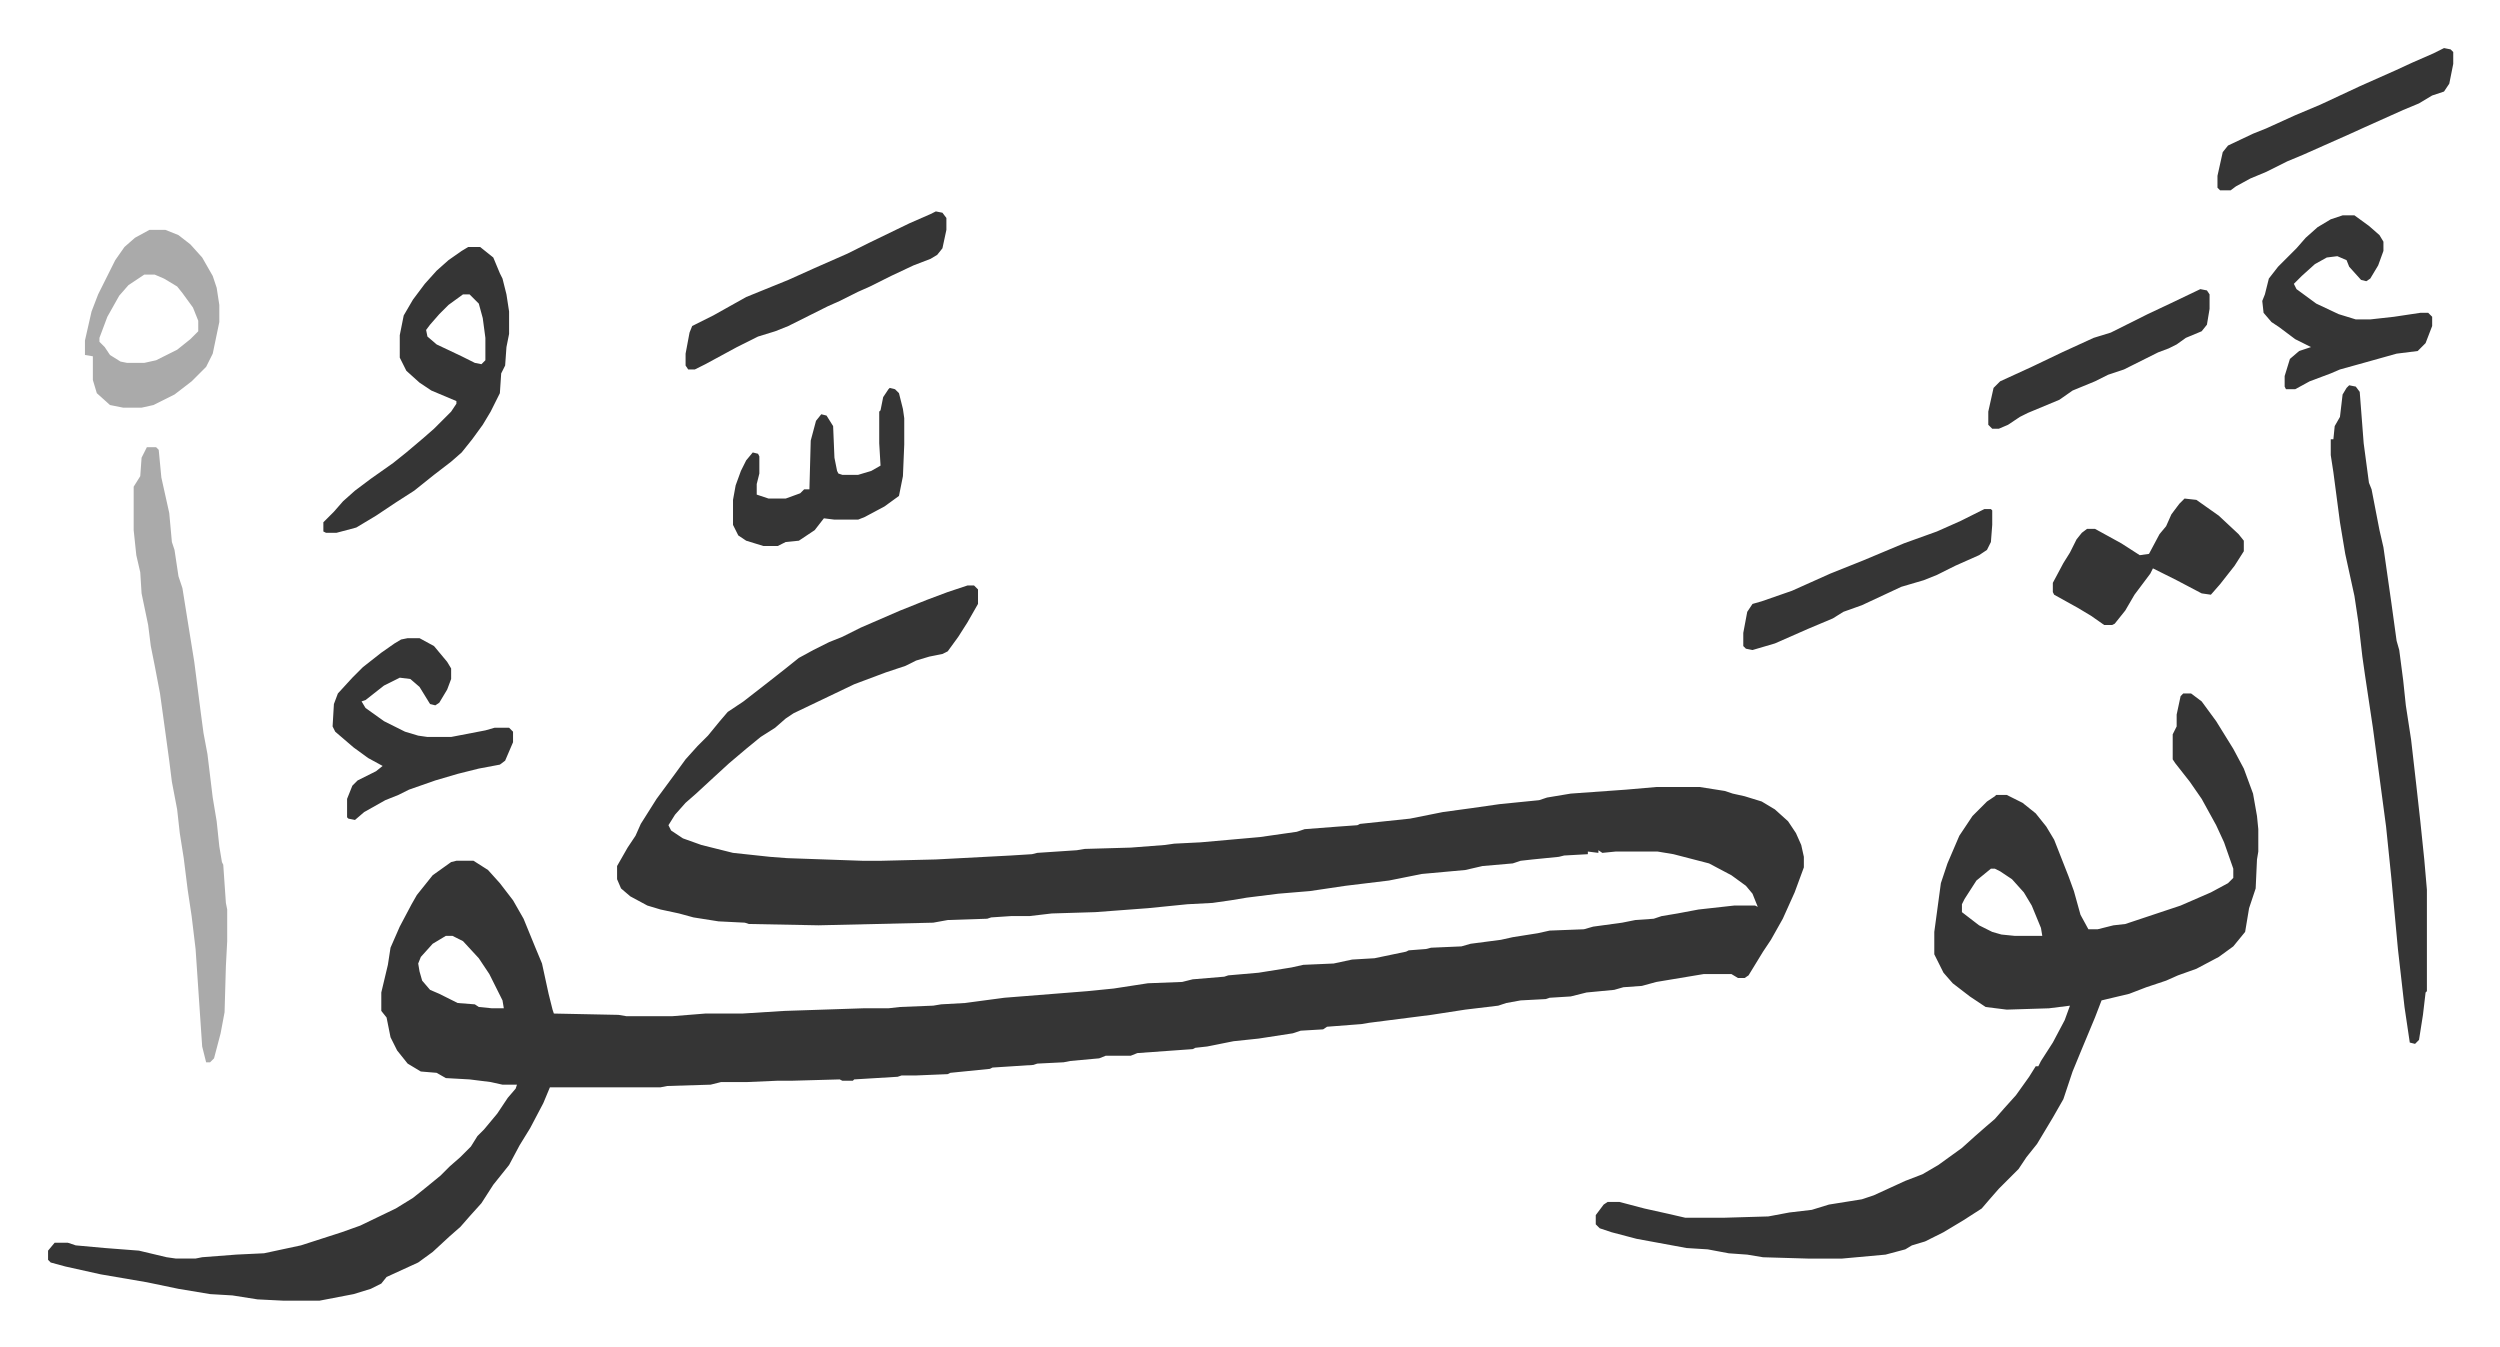
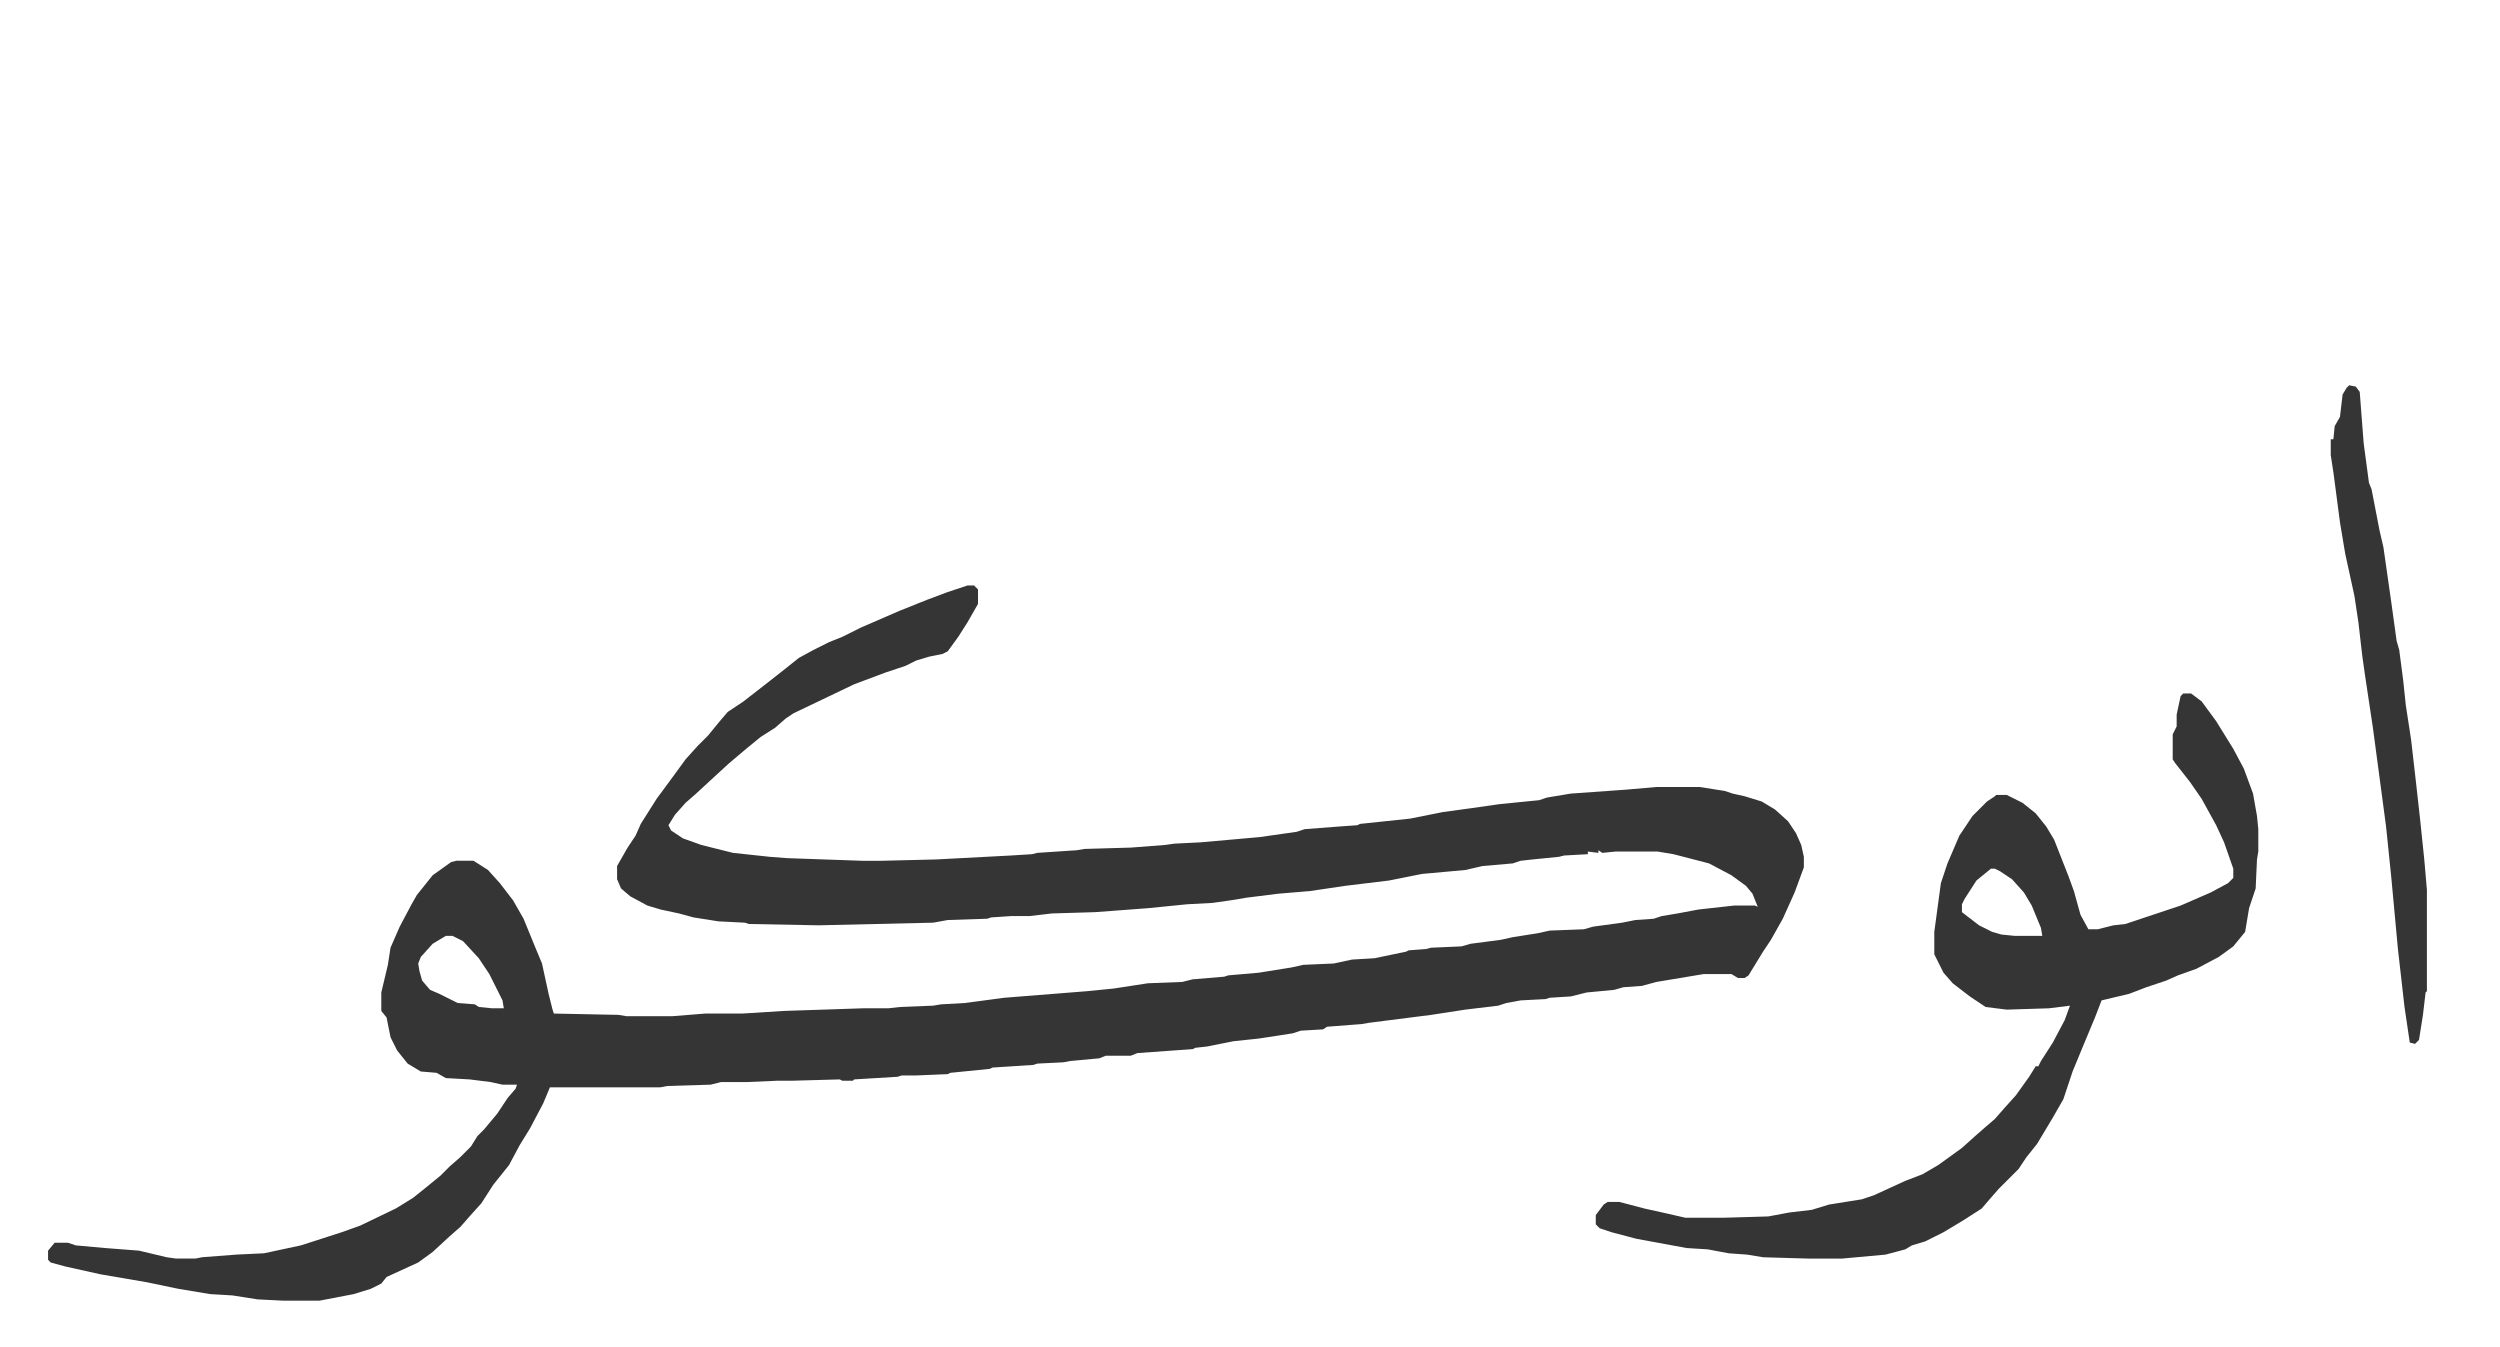
<svg xmlns="http://www.w3.org/2000/svg" viewBox="-36.5 131.5 1898 1023">
  <path fill="#353535" id="rule_normal" d="M698 576h5l3 3v11l-8 14-7 11-8 11-4 2-10 2-10 3-8 4-15 5-24 9-23 11-23 11-6 4-8 7-11 7-11 9-13 11-12 11-13 12-8 7-8 9-5 8 2 4 9 6 14 5 24 6 28 3 13 1 57 2h15l41-1 57-3 16-1 4-1 30-2 6-1 35-1 26-2 7-1 20-1 45-4 28-4 6-2 26-2 14-1 2-1 38-4 25-5 22-3 21-3 30-3 6-2 18-3 42-3 23-2h33l19 3 6 2 9 2 13 4 10 6 10 9 6 9 4 9 2 9v8l-7 19-9 20-9 16-6 9-11 18-3 2h-5l-5-3h-21l-36 6-11 3-14 1-7 2-21 2-12 3-16 1-3 1-19 1-11 2-6 2-25 3-26 4-47 6-6 1-26 2-3 2-17 1-6 2-26 4-19 2-20 4-9 1-2 1-42 3-5 2h-19l-5 2-22 2-5 1-20 1-3 1-31 2-2 1-30 3-2 1-24 1h-11l-3 1-33 2-1 1h-8l-2-1-36 1h-11l-23 1h-20l-8 2-33 1-5 1h-84l-5 12-10 19-8 13-8 15-12 15-9 14-9 10-7 8-8 7-13 12-11 8-24 11-4 5-8 4-13 4-26 5h-27l-20-1-19-3-17-1-24-4-24-5-35-6-27-6-11-3-2-2v-7l5-6h10l6 2 22 2 26 2 21 5 7 1h15l5-1 26-2 21-1 28-6 31-10 14-5 27-13 13-8 10-8 11-9 7-7 8-7 8-8 5-8 5-5 10-12 8-12 6-7 1-3h-11l-9-2-16-2-18-1-7-4-12-1-10-6-8-10-5-10-3-15-4-5v-14l5-21 2-13 7-16 9-17 4-7 8-10 4-5 14-10 4-1h13l11 7 9 10 10 13 8 14 9 22 5 12 5 23 3 12 1 3 49 1 6 1h35l25-2h28l32-2 60-2h19l9-1 25-1 6-1 18-1 30-4 63-5 20-2 26-4 26-1 8-2 24-2 3-1 23-2 25-4 9-2 23-1 14-3 17-1 24-5 2-1 13-1 4-1 23-1 7-2 23-3 9-2 19-3 9-2 26-1 7-2 22-3 10-2 14-1 6-2 12-2 16-3 27-3h16l2 1-4-10-5-6-11-8-17-9-27-7-12-2h-32l-10 1-3-2v2l-8-1v2l-18 1-4 1-20 2-9 1-6 2-23 2-13 3-33 3-25 5-33 4-27 4-24 2-24 3-12 2-14 2-19 1-30 3-40 3-33 1-17 2h-14l-15 1-3 1-30 1-11 2-87 2-53-1-3-1-20-1-19-3-11-3-14-3-10-3-13-7-7-6-3-7v-10l8-14 6-9 4-9 12-19 14-19 8-11 9-10 8-8 9-11 6-7 12-8 18-14 14-11 10-8 11-6 12-6 10-4 14-7 30-13 20-8 16-6zM302 842l-10 6-9 10-2 5 1 6 2 7 6 7 7 3 14 7 13 1 3 2 10 1h9l-1-6-10-20-8-12-12-13-8-4zm1319-184h6l8 6 11 15 13 21 8 15 7 19 3 17 1 10v17l-1 6-1 22-5 15-3 18-9 11-11 8-17 9-14 5-9 4-15 5-13 5-21 5-5 13-10 24-7 17-7 21-8 14-6 10-6 10-8 10-6 9-15 15-7 8-6 7-14 9-15 9-14 7-10 3-5 3-15 4-33 3h-26l-34-1-12-2-14-1-16-3-16-1-38-7-19-5-9-3-3-3v-7l6-8 3-2h9l19 5 18 4 13 3h29l34-1 16-3 17-2 13-4 25-4 9-3 24-11 13-5 12-7 18-13 10-9 8-7 7-6 7-8 9-10 10-14 5-8h2l2-4 9-14 9-17 4-11-16 2-32 1-16-2-12-8-13-10-7-8-7-14v-17l5-37 5-15 9-21 10-15 11-11 6-4 1-1h8l12 6 10 8 8 10 6 10 11 28 4 11 5 18 6 11h7l12-3 9-1 30-10 12-4 23-10 13-7 4-4v-7l-7-20-6-13-11-20-9-13-11-14-2-3v-19l3-6v-9l3-14zm-146 133-11 9-9 14-2 4v6l13 10 10 5 7 2 10 1h21l-1-6-7-17-6-10-9-10-9-6-4-2zm272-367 5 1 3 4 3 39 4 30 2 5 6 31 3 13 6 42 4 29 2 7 3 23 2 19 4 26 4 35 3 27 3 29 2 23v77l-1 1-2 17-3 19-3 3-4-1-4-27-5-44-5-54-4-39-6-45-4-30-6-40-2-14-3-26-3-20-7-32-4-24-5-38-2-13v-12h2l1-10 4-7 2-17 3-5z" />
-   <path fill="#aaa" id="rule_hamzat_wasl" d="M75 471h7l2 2 2 21 6 27 2 22 2 6 3 20 3 9 4 25 5 31 5 39 2 15 3 16 4 33 3 18 2 19 2 12 1 2 2 29 1 5v24l-1 19-1 35-3 16-5 19-3 3h-3l-3-12-5-74-3-25-3-20-3-24-3-19-2-18-4-21-2-16-3-22-4-29-4-21-3-15-2-16-5-24-1-16-3-13-2-19v-33l5-8 1-14z" />
-   <path fill="#353535" id="rule_normal" d="M319 319h9l10 8 5 12 2 4 3 12 2 13v17l-2 10-1 14-3 6-1 15-7 14-6 10-8 11-8 10-8 7-13 10-15 12-14 9-15 10-15 9-15 4h-8l-2-1v-7l8-8 7-8 9-8 12-9 17-12 10-8 13-11 8-7 13-13 4-6v-2l-19-8-9-6-10-9-5-10v-17l3-15 7-12 9-12 9-10 9-8 10-7zm-4 36-11 8-7 7-7 8-3 4 1 5 7 6 19 9 10 5 5 1 3-3v-17l-2-15-3-11-7-7zm-42 261h9l11 6 10 12 3 5v8l-3 8-6 10-3 2-4-1-8-13-7-6-8-1-12 6-14 11-3 1 3 5 14 10 16 8 10 3 7 1h18l26-5 7-2h11l3 3v8l-6 14-4 3-16 3-16 4-17 5-20 7-8 4-10 4-16 9-7 6-5-1-1-1v-14l4-10 4-4 14-7 5-4-11-6-11-8-14-12-2-4 1-17 3-8 11-12 8-8 14-11 10-7 5-3zm1469-321h9l11 8 8 7 3 5v7l-4 11-6 10-3 2-4-1-9-10-2-5-7-3-8 1-9 5-10 9-6 6 2 4 15 11 17 8 13 4h11l18-2 20-3h6l3 3v7l-5 13-5 5-1 1-16 2-25 7-18 5-7 3-16 6-11 6h-7l-1-2v-8l4-13 7-6 9-3-12-6-12-9-6-4-6-7-1-9 2-5 3-12 7-9 14-14 7-8 9-8 10-6z" />
-   <path fill="#aaa" id="rule_hamzat_wasl" d="M77 306h12l10 4 9 7 9 10 8 14 3 9 2 13v13l-5 24-5 10-11 11-13 10-16 8-9 2H57l-10-2-10-9-3-10v-18l-6-1v-11l5-22 5-13 13-26 7-10 8-7zm-4 34-12 8-7 8-9 16-6 16v3l4 4 4 6 8 5 5 1h13l9-2 16-8 10-8 6-6v-8l-4-10-8-11-4-5-10-6-7-3z" />
-   <path fill="#353535" id="rule_normal" d="m1622 510 9 1 17 12 15 14 4 5v8l-7 11-11 14-7 8-7-1-19-10-12-6-6-3-2 4-12 16-7 12-8 10-2 1h-6l-10-7-10-6-18-10-1-2v-7l8-15 5-8 5-10 4-5 4-3h6l20 11 14 9 7-1 8-15 5-6 4-9 6-8zM674 292l5 1 3 4v9l-3 14-4 5-5 3-13 5-17 8-16 8-9 4-14 7-9 4-14 7-16 8-10 4-13 4-16 8-24 13-8 4h-5l-2-3v-9l3-16 2-5 16-8 25-14 32-13 20-9 25-11 16-8 31-15 16-7zm-35 134 4 1 3 3 3 12 1 7v20l-1 24-3 15-11 8-15 8-5 2h-18l-8-1-7 9-12 8-10 1-6 3h-11l-13-4-6-4-4-8v-19l2-11 4-11 4-8 5-6 4 1 1 2v13l-2 8v8l9 3h13l11-4 3-3h4l1-37 4-15 4-5 4 1 5 8 1 24 2 10 1 2 3 1h12l10-3 7-4-1-17v-24l1-1 2-10 4-6zm831 92h5l1 1v11l-1 13-3 6-6 4-18 8-14 7-10 4-17 5-30 14-14 5-8 5-19 8-25 11-17 5-5-1-2-2v-10l3-16 4-6 7-2 23-8 29-13 25-10 31-13 25-9 18-8zm349-350 5 1 2 2v9l-3 15-4 6-9 3-10 6-12 5-29 13-11 5-36 16-12 5-16 8-12 5-11 6-4 3h-8l-2-2v-9l4-18 4-5 19-9 10-4 22-10 19-8 30-14 27-12 13-6 16-7zm-185 183 5 1 2 3v11l-2 12-4 5-12 5-7 5-6 3-8 3-10 5-16 8-12 4-10 5-17 7-10 7-24 10-6 3-9 6-7 3h-5l-3-3v-10l4-18 5-5 24-11 23-11 24-11 13-4 12-6 16-8 17-8z" />
</svg>